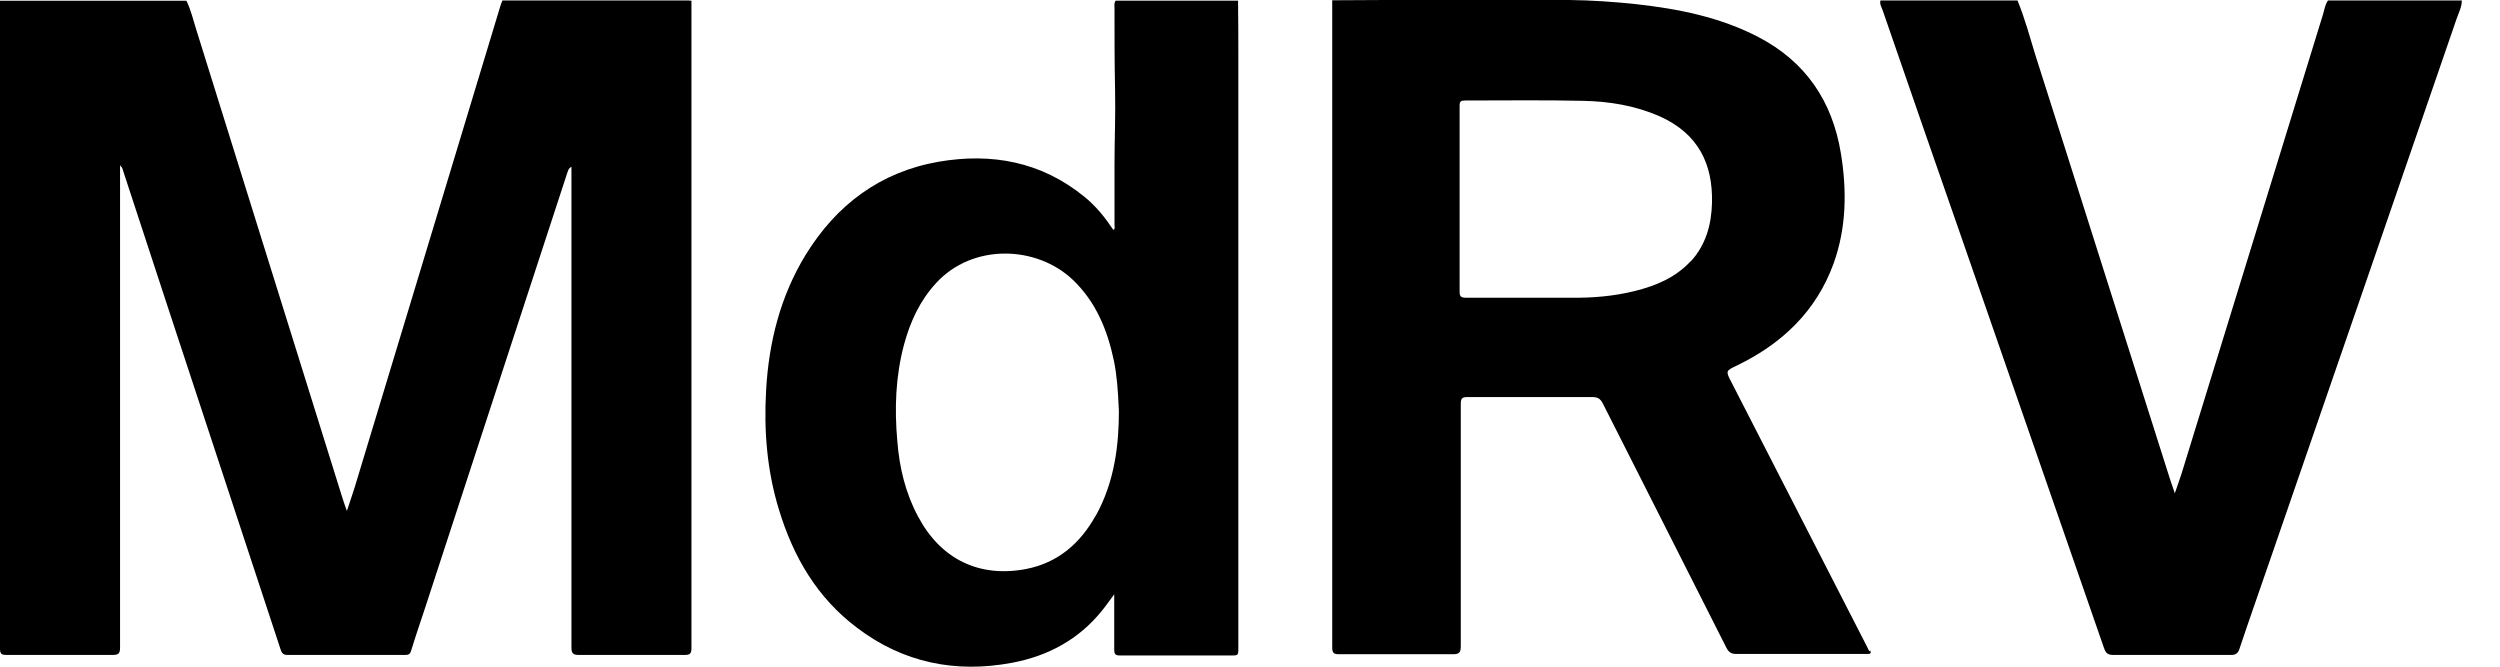
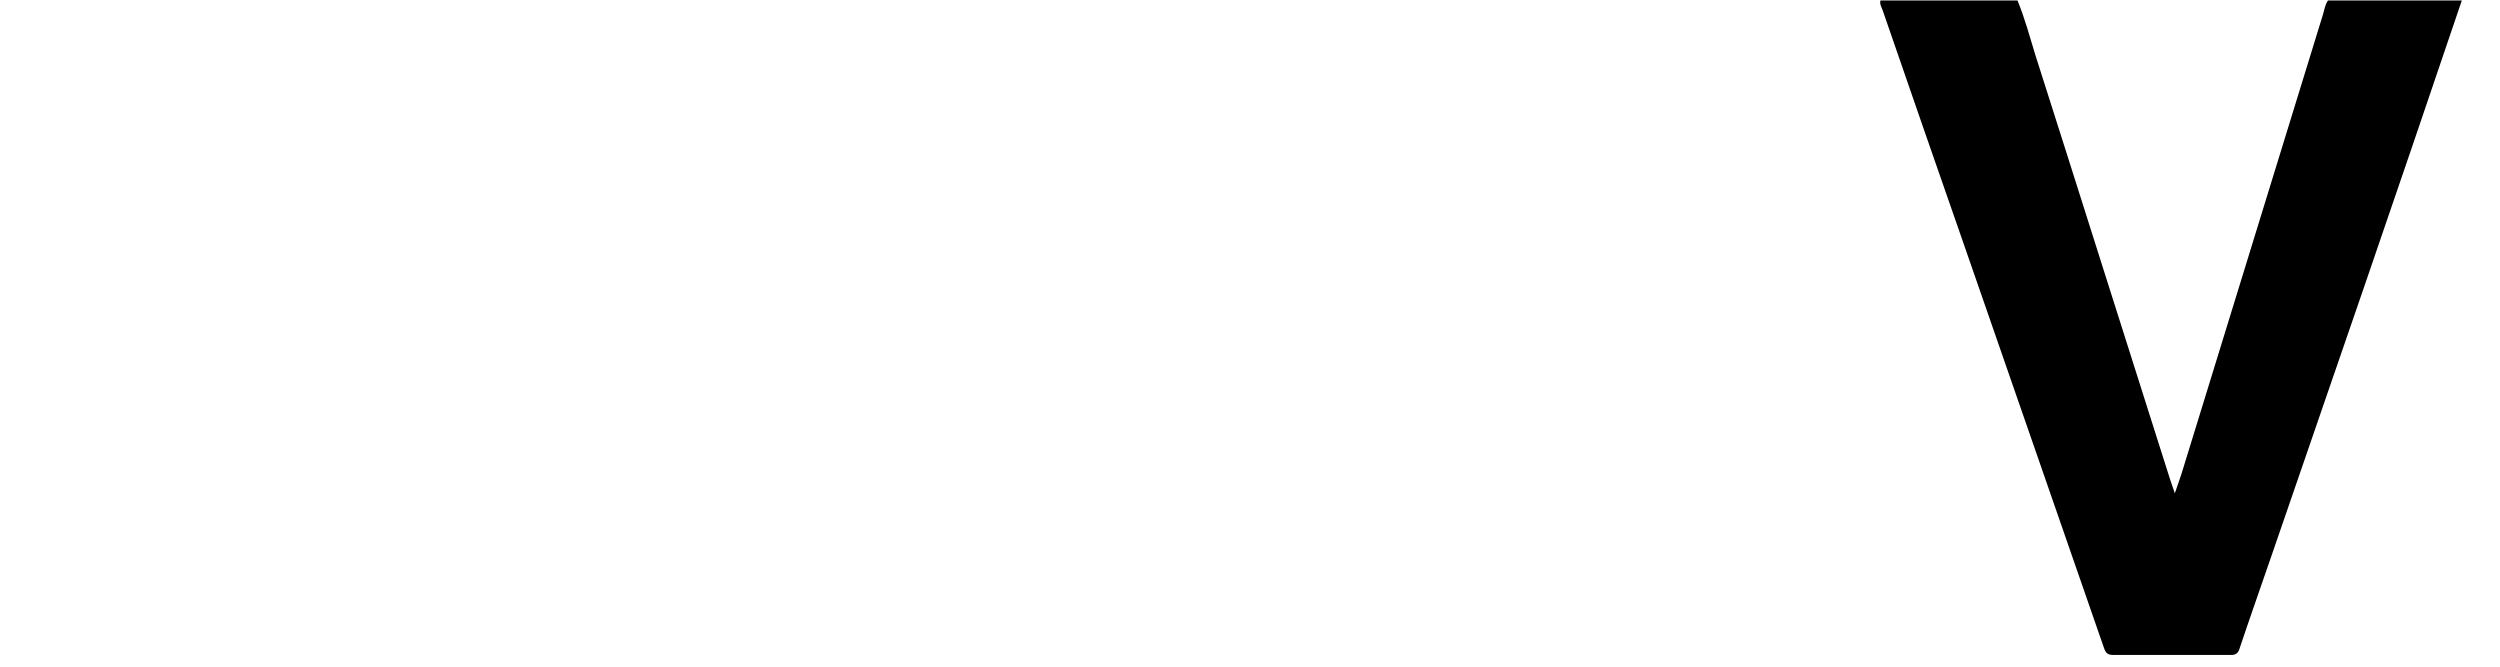
<svg xmlns="http://www.w3.org/2000/svg" width="45" height="12" viewBox="0 0 45 12" fill="none">
-   <path d="M-2.9389e-10 0.013C1.12 0.013 2.235 0.013 3.355 0.013C3.439 0.182 3.481 0.373 3.539 0.553C4.411 3.341 5.277 6.128 6.149 8.916C6.176 9.001 6.202 9.086 6.244 9.197C6.297 9.033 6.345 8.901 6.387 8.763C7.259 5.89 8.125 3.018 8.997 0.14C9.007 0.098 9.028 0.05 9.044 0.008L12.341 0.008C12.378 0.008 12.409 0.008 12.446 0.013C12.446 1.563 12.446 3.118 12.446 4.674C12.446 7.007 12.446 9.334 12.446 11.667C12.446 11.762 12.42 11.789 12.325 11.789C11.691 11.789 11.057 11.789 10.423 11.789C10.317 11.789 10.286 11.762 10.286 11.657C10.286 8.821 10.286 5.986 10.286 3.15L10.286 3.002C10.227 3.034 10.227 3.076 10.212 3.108C9.361 5.716 8.505 8.324 7.655 10.932C7.57 11.191 7.48 11.45 7.401 11.71C7.385 11.768 7.359 11.789 7.296 11.789C6.588 11.789 5.88 11.789 5.172 11.789C5.082 11.789 5.066 11.736 5.045 11.672C4.374 9.636 3.703 7.599 3.032 5.562C2.758 4.727 2.483 3.885 2.208 3.05C2.203 3.023 2.187 3.002 2.161 2.976L2.161 3.103C2.161 5.954 2.161 8.805 2.161 11.657C2.161 11.768 2.129 11.789 2.023 11.789C1.389 11.789 0.755 11.789 0.122 11.789C0.037 11.789 -6.53959e-07 11.778 -6.48375e-07 11.678C-4.32348e-07 7.79 -2.16321e-07 3.901 -2.9389e-10 0.013Z" fill="black" />
-   <path d="M41.894 0.008C42.702 0.008 43.505 0.008 44.313 0.008C44.313 0.129 44.255 0.23 44.218 0.341C43.103 3.584 41.983 6.827 40.864 10.07C40.679 10.609 40.489 11.143 40.309 11.683C40.282 11.762 40.24 11.789 40.161 11.789C39.453 11.789 38.745 11.789 38.037 11.789C37.942 11.789 37.905 11.757 37.873 11.667C37.028 9.229 36.178 6.79 35.333 4.351C34.846 2.96 34.366 1.568 33.885 0.177C33.864 0.124 33.832 0.071 33.848 0.008C34.672 0.008 35.491 0.008 36.315 0.008C36.447 0.331 36.537 0.664 36.637 0.992C37.446 3.526 38.243 6.06 39.052 8.599C39.078 8.684 39.11 8.768 39.147 8.879C39.194 8.742 39.236 8.625 39.273 8.509C40.119 5.758 40.969 3.007 41.815 0.256C41.841 0.172 41.851 0.082 41.904 0.008" fill="black" />
-   <path d="M30.431 4.703C30.161 4.994 29.813 5.142 29.432 5.237C29.052 5.332 28.666 5.364 28.275 5.359C27.647 5.359 27.018 5.359 26.384 5.359C26.294 5.359 26.273 5.332 26.273 5.248C26.273 4.692 26.273 4.137 26.273 3.581C26.273 3.021 26.273 2.465 26.273 1.904C26.273 1.825 26.294 1.809 26.374 1.809C27.081 1.809 27.789 1.799 28.497 1.815C28.967 1.825 29.427 1.899 29.866 2.09C30.568 2.402 30.832 2.947 30.816 3.65C30.806 4.047 30.705 4.407 30.436 4.703M33.648 11.723C33.648 11.723 33.621 11.675 33.611 11.649C32.797 10.062 31.984 8.475 31.17 6.888C31.059 6.676 31.059 6.676 31.271 6.576C32.079 6.184 32.692 5.602 33.004 4.745C33.236 4.1 33.246 3.433 33.136 2.761C32.982 1.82 32.502 1.111 31.651 0.667C30.959 0.307 30.209 0.159 29.443 0.074C29.047 0.032 28.65 0.005 28.249 2.37813e-07L27.921 2.19565e-07C27.171 1.77771e-07 26.421 1.35977e-07 25.671 9.41832e-08C25.106 6.26907e-08 24.546 1.52692e-07 23.98 0.005C23.98 0.042 23.98 0.085 23.98 0.122C23.98 3.968 23.98 7.814 23.98 11.654C23.98 11.755 24.007 11.776 24.107 11.776C24.789 11.776 25.47 11.776 26.152 11.776C26.263 11.776 26.294 11.749 26.294 11.633C26.294 10.178 26.294 8.723 26.294 7.269C26.294 7.168 26.321 7.147 26.416 7.147C27.161 7.147 27.911 7.147 28.656 7.147C28.756 7.147 28.804 7.173 28.851 7.263C29.591 8.729 30.336 10.194 31.075 11.659C31.117 11.739 31.16 11.771 31.25 11.771C31.936 11.771 32.628 11.771 33.315 11.771C33.416 11.771 33.516 11.771 33.621 11.771C33.669 11.771 33.685 11.755 33.664 11.707" fill="black" />
-   <path d="M19.723 9.28C19.443 9.783 19.041 10.132 18.465 10.243C17.62 10.402 16.933 10.063 16.527 9.301C16.299 8.878 16.189 8.418 16.152 7.942C16.099 7.354 16.12 6.772 16.273 6.201C16.384 5.789 16.558 5.413 16.849 5.096C17.509 4.376 18.661 4.418 19.311 5.037C19.728 5.434 19.934 5.942 20.05 6.492C20.103 6.751 20.124 7.016 20.14 7.402C20.14 7.979 20.071 8.661 19.723 9.285M22.29 11.137C22.29 7.767 22.29 4.403 22.29 1.033C22.29 0.694 22.29 0.35 22.285 0.012C22.232 0.012 22.184 0.012 22.132 0.012C21.45 0.012 20.764 0.012 20.082 0.012C20.05 0.054 20.061 0.102 20.061 0.149C20.061 0.636 20.061 1.117 20.071 1.604C20.082 2.059 20.061 2.509 20.061 2.964C20.061 3.329 20.061 3.694 20.061 4.053C20.061 4.08 20.077 4.117 20.04 4.138C19.892 3.916 19.728 3.71 19.517 3.54C18.745 2.911 17.853 2.747 16.896 2.911C15.84 3.096 15.053 3.688 14.498 4.593C14.044 5.339 13.838 6.164 13.79 7.026C13.748 7.756 13.806 8.476 14.023 9.18C14.281 10.026 14.709 10.761 15.428 11.301C16.257 11.93 17.203 12.121 18.217 11.93C18.862 11.809 19.416 11.512 19.834 10.994C19.908 10.904 19.971 10.809 20.056 10.698C20.056 11.047 20.056 11.37 20.056 11.692C20.056 11.766 20.071 11.798 20.151 11.798C20.837 11.798 21.519 11.798 22.206 11.798C22.274 11.798 22.29 11.777 22.29 11.713C22.29 11.523 22.29 11.338 22.29 11.147" fill="black" />
+   <path d="M41.894 0.008C42.702 0.008 43.505 0.008 44.313 0.008C43.103 3.584 41.983 6.827 40.864 10.07C40.679 10.609 40.489 11.143 40.309 11.683C40.282 11.762 40.24 11.789 40.161 11.789C39.453 11.789 38.745 11.789 38.037 11.789C37.942 11.789 37.905 11.757 37.873 11.667C37.028 9.229 36.178 6.79 35.333 4.351C34.846 2.96 34.366 1.568 33.885 0.177C33.864 0.124 33.832 0.071 33.848 0.008C34.672 0.008 35.491 0.008 36.315 0.008C36.447 0.331 36.537 0.664 36.637 0.992C37.446 3.526 38.243 6.06 39.052 8.599C39.078 8.684 39.11 8.768 39.147 8.879C39.194 8.742 39.236 8.625 39.273 8.509C40.119 5.758 40.969 3.007 41.815 0.256C41.841 0.172 41.851 0.082 41.904 0.008" fill="black" />
</svg>